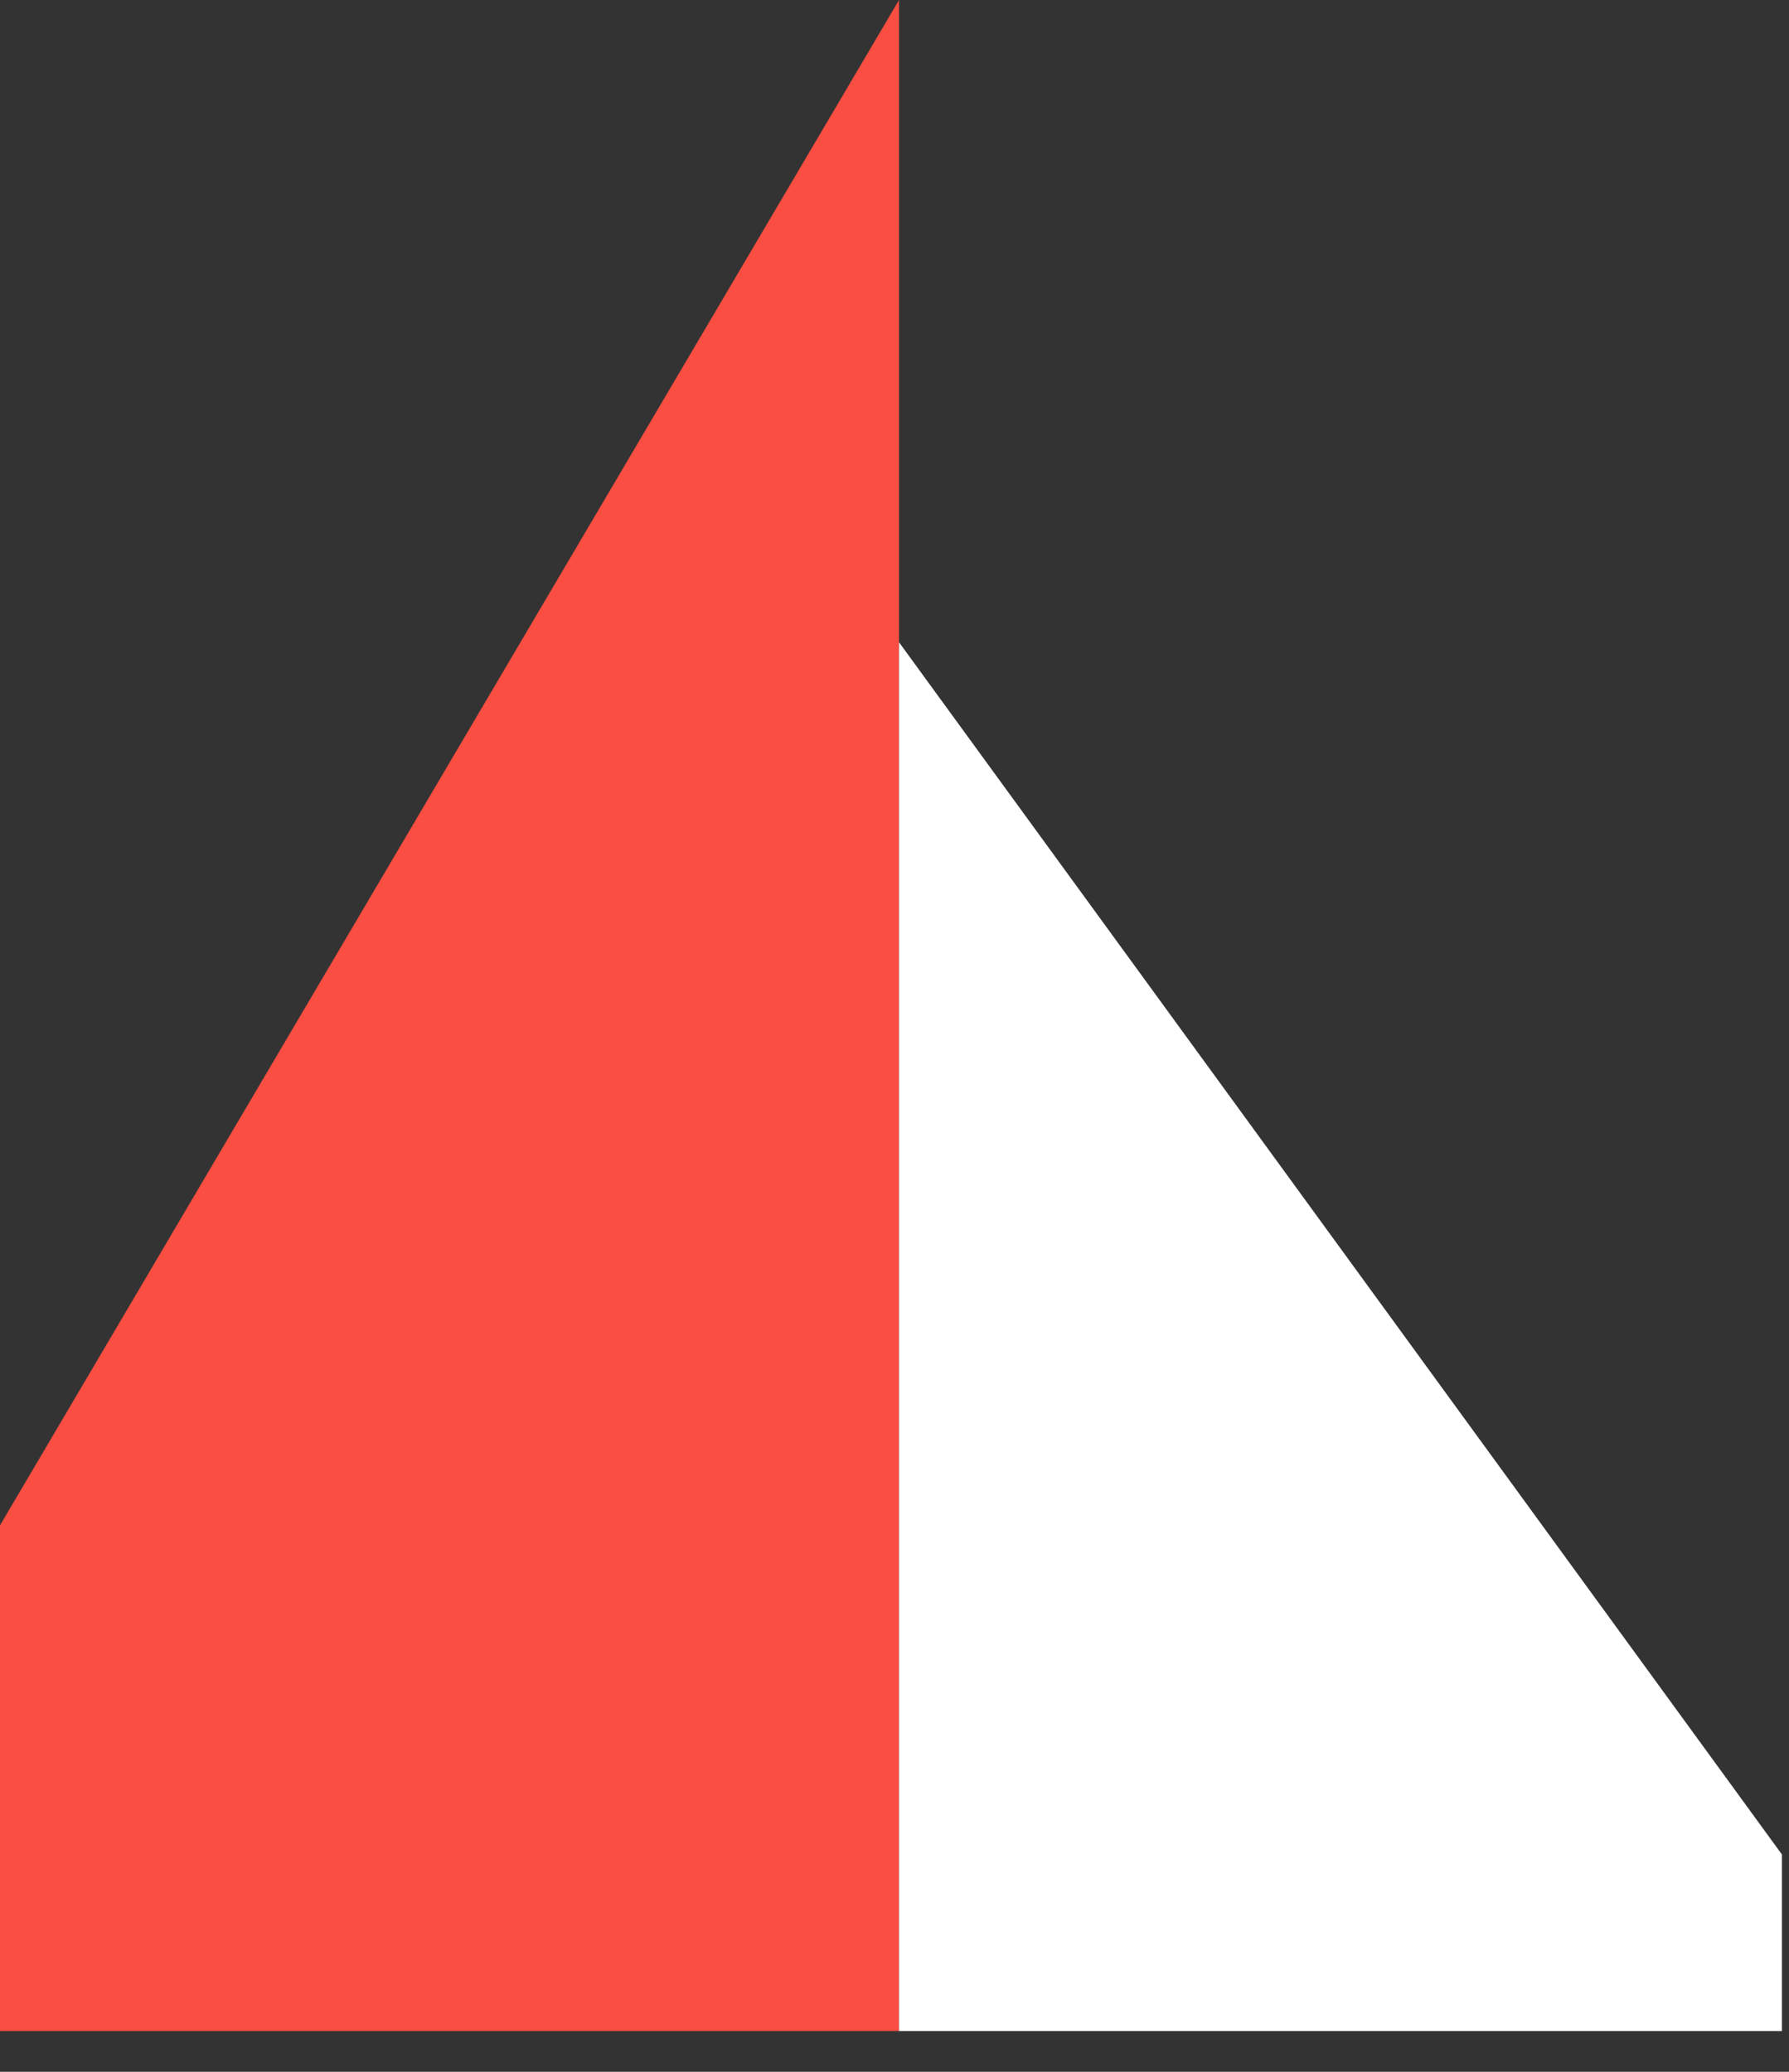
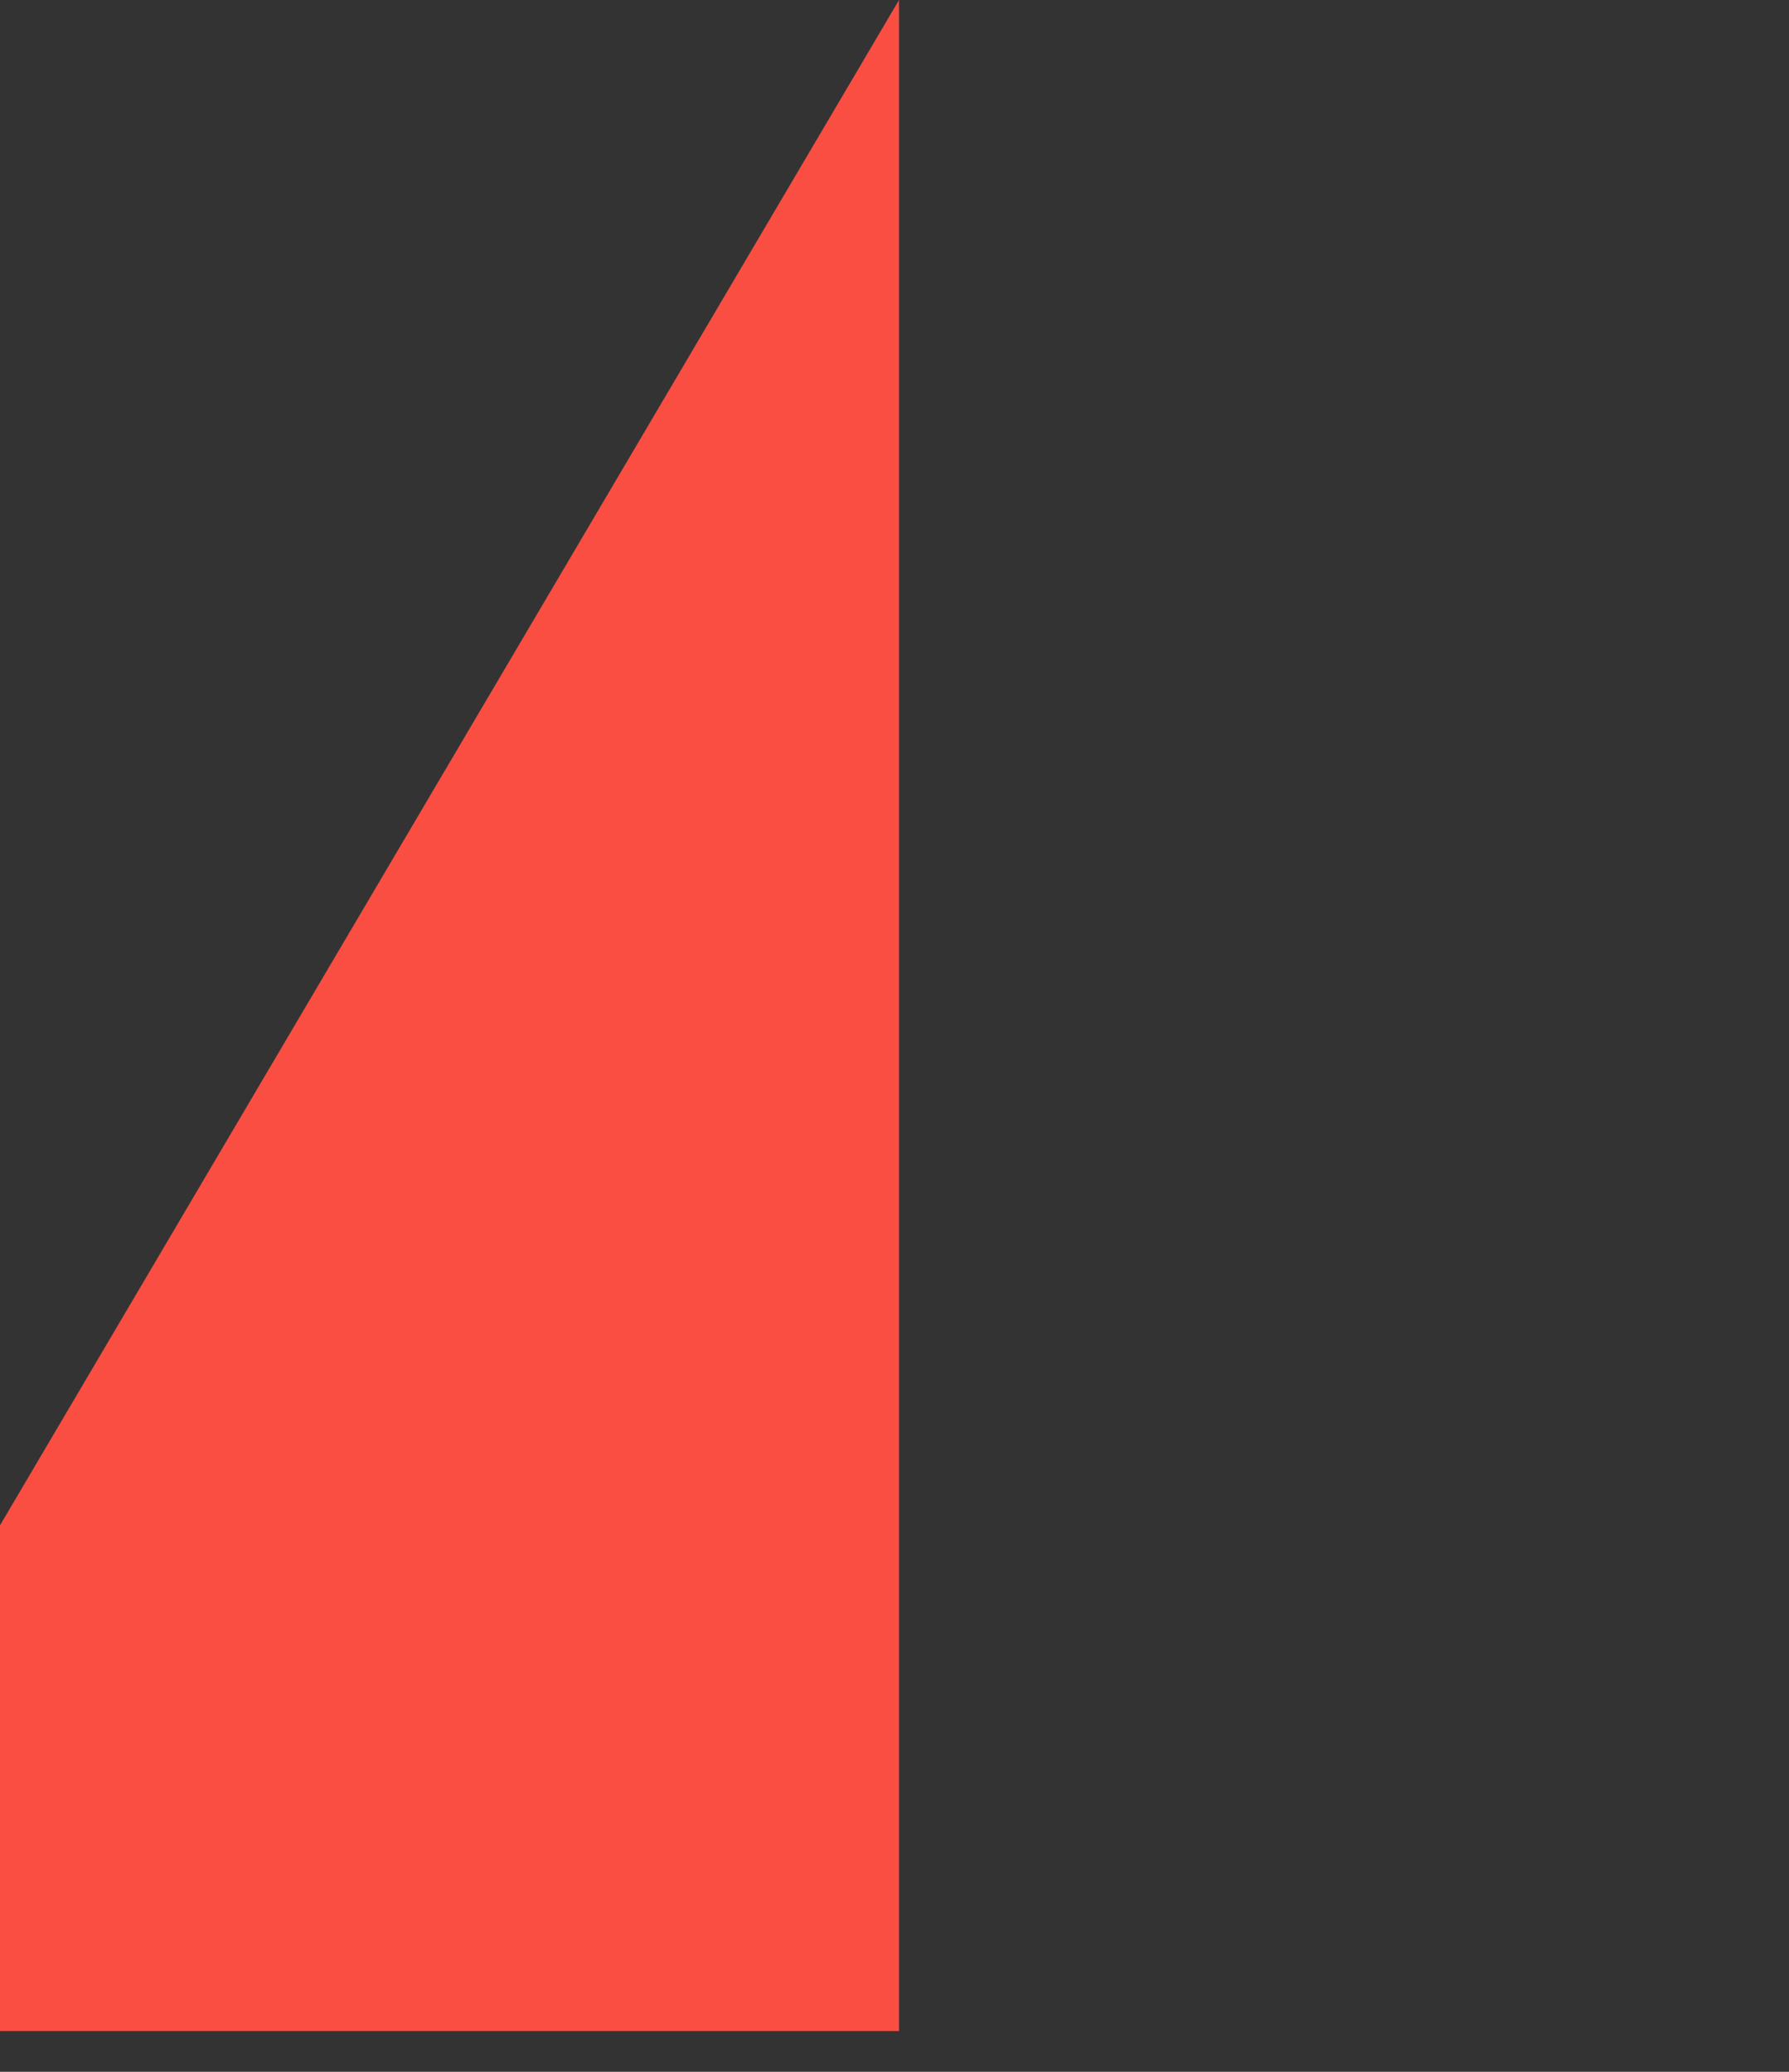
<svg xmlns="http://www.w3.org/2000/svg" width="38" height="44" viewBox="0 0 38 44" fill="none">
  <rect x="0" y="0" width="38" height="44" fill="#333333" stroke="none" />
  <path d="M19.096 43.135V0L6.10352e-05 32.394V43.135H19.096Z" fill="#F94E41" />
-   <path d="M19.096 43.135V13.64L37.85 39.385V43.135H19.096Z" fill="white" />
</svg>